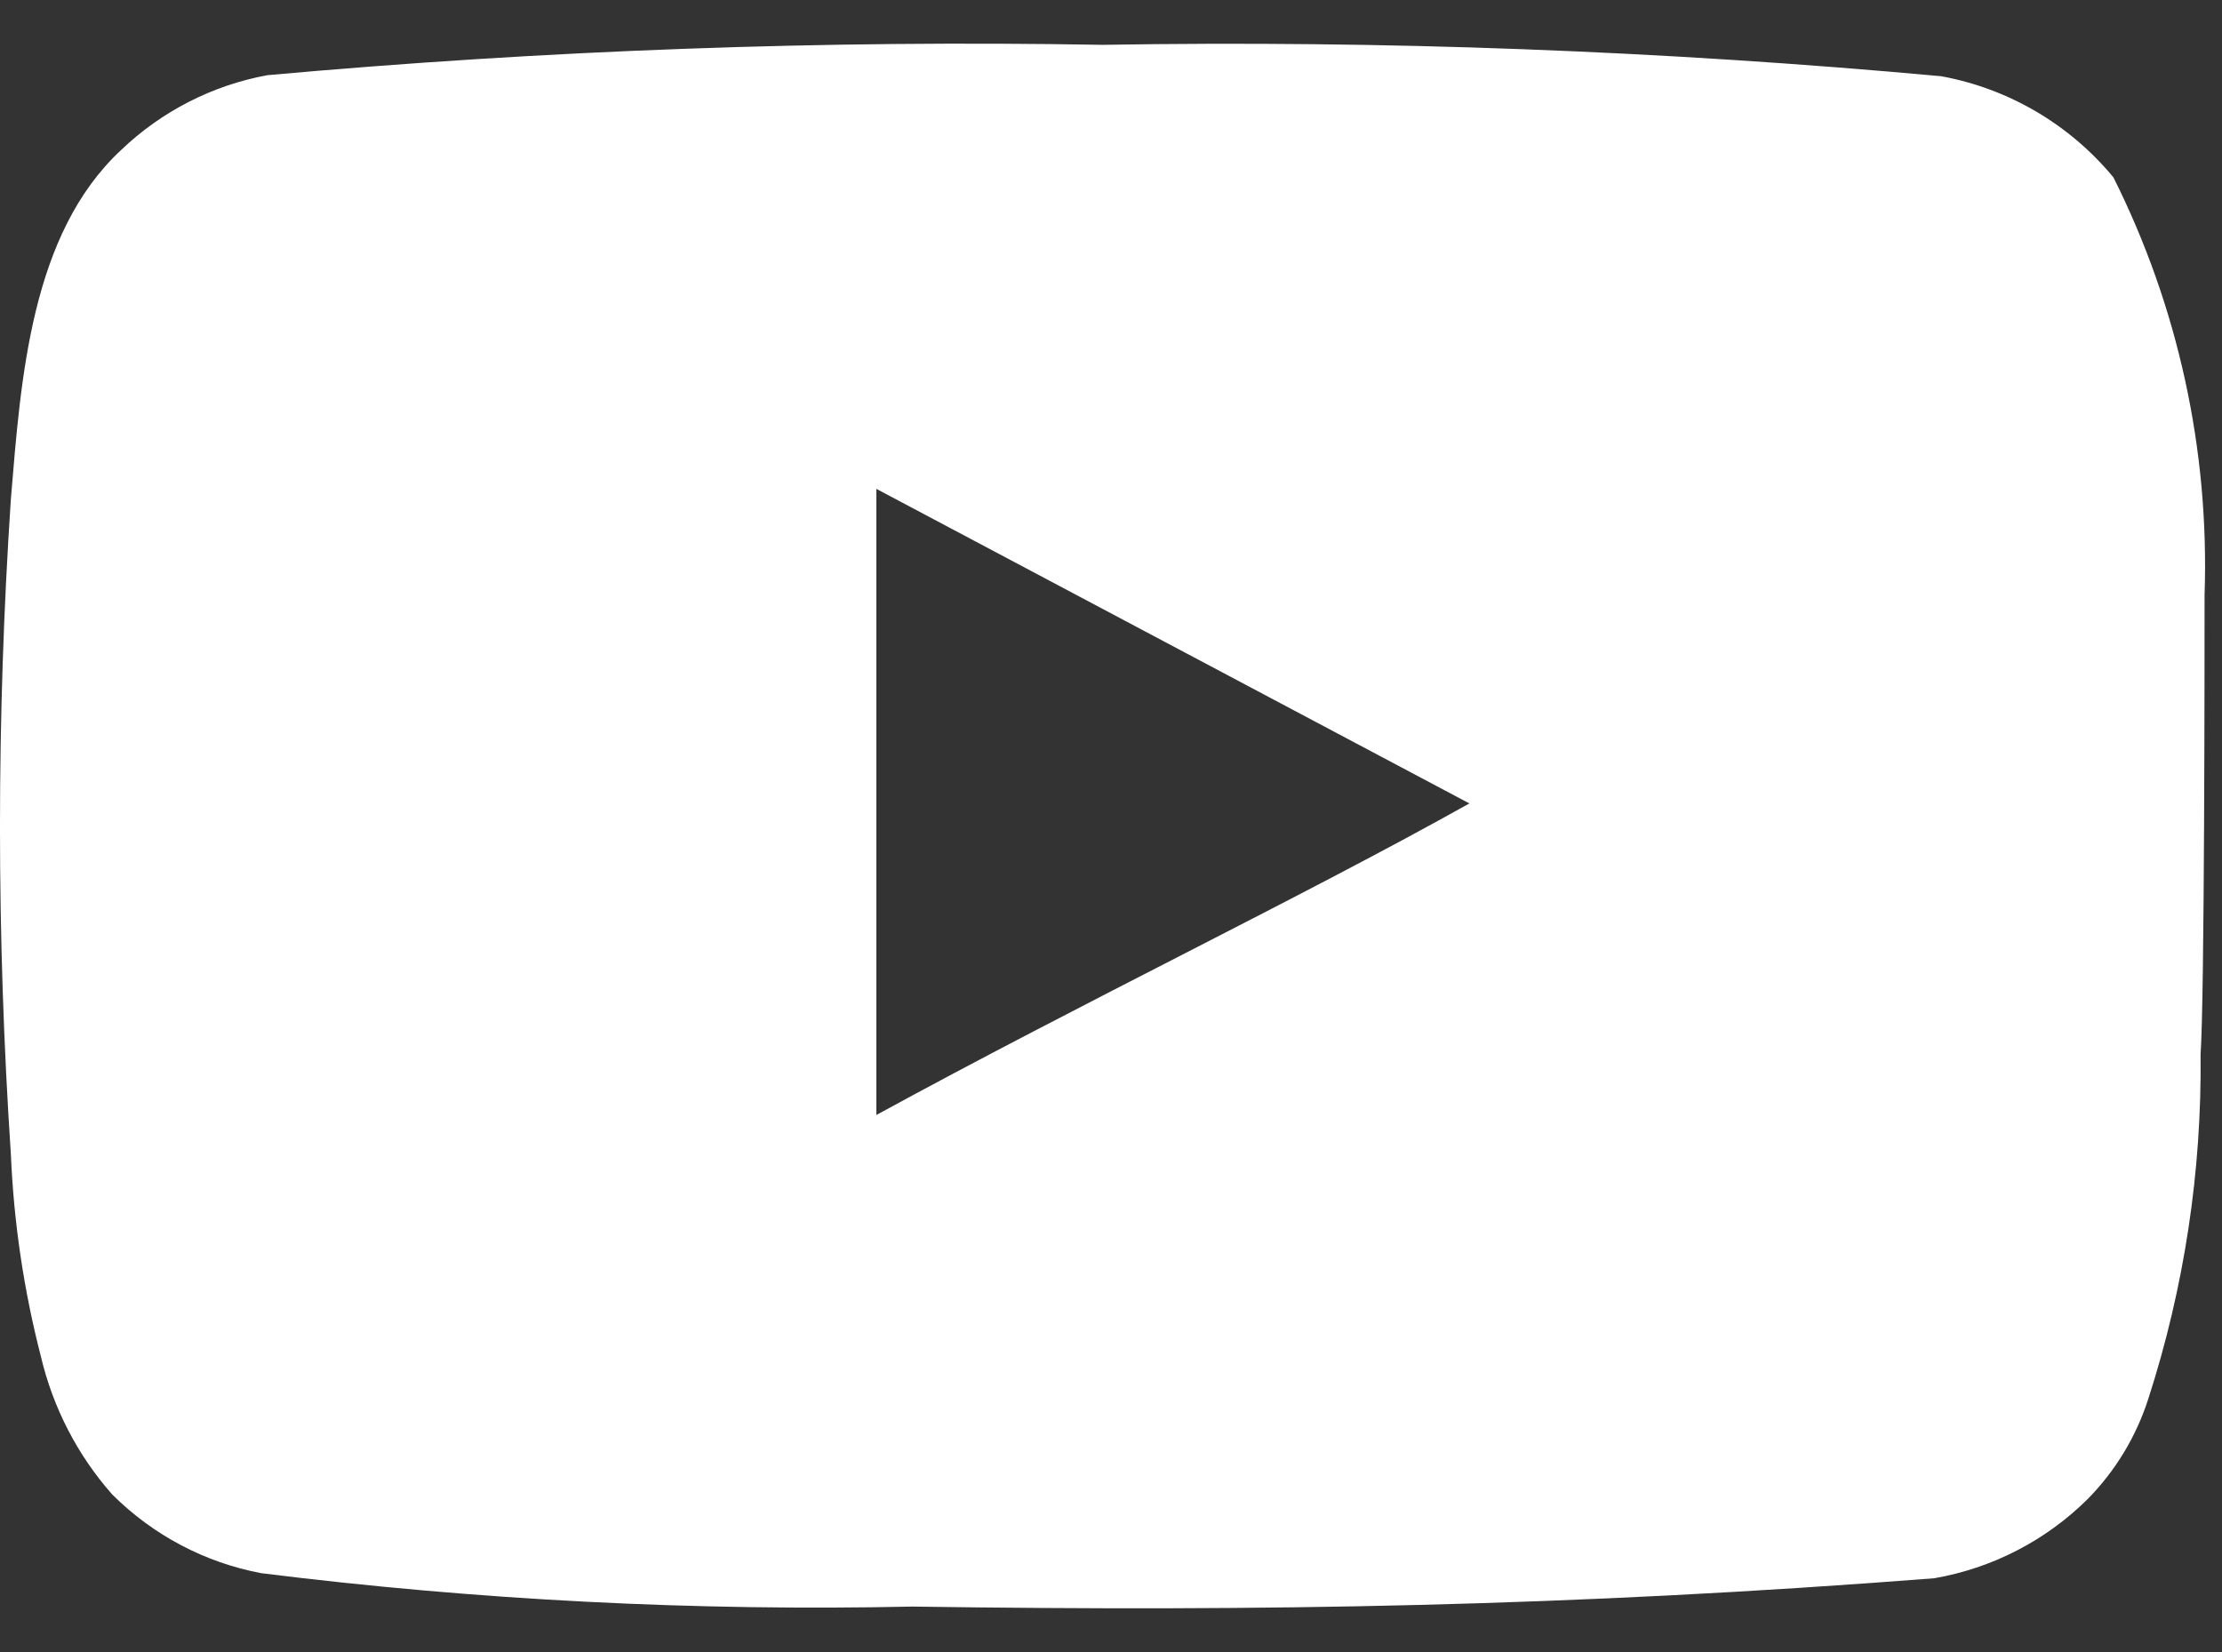
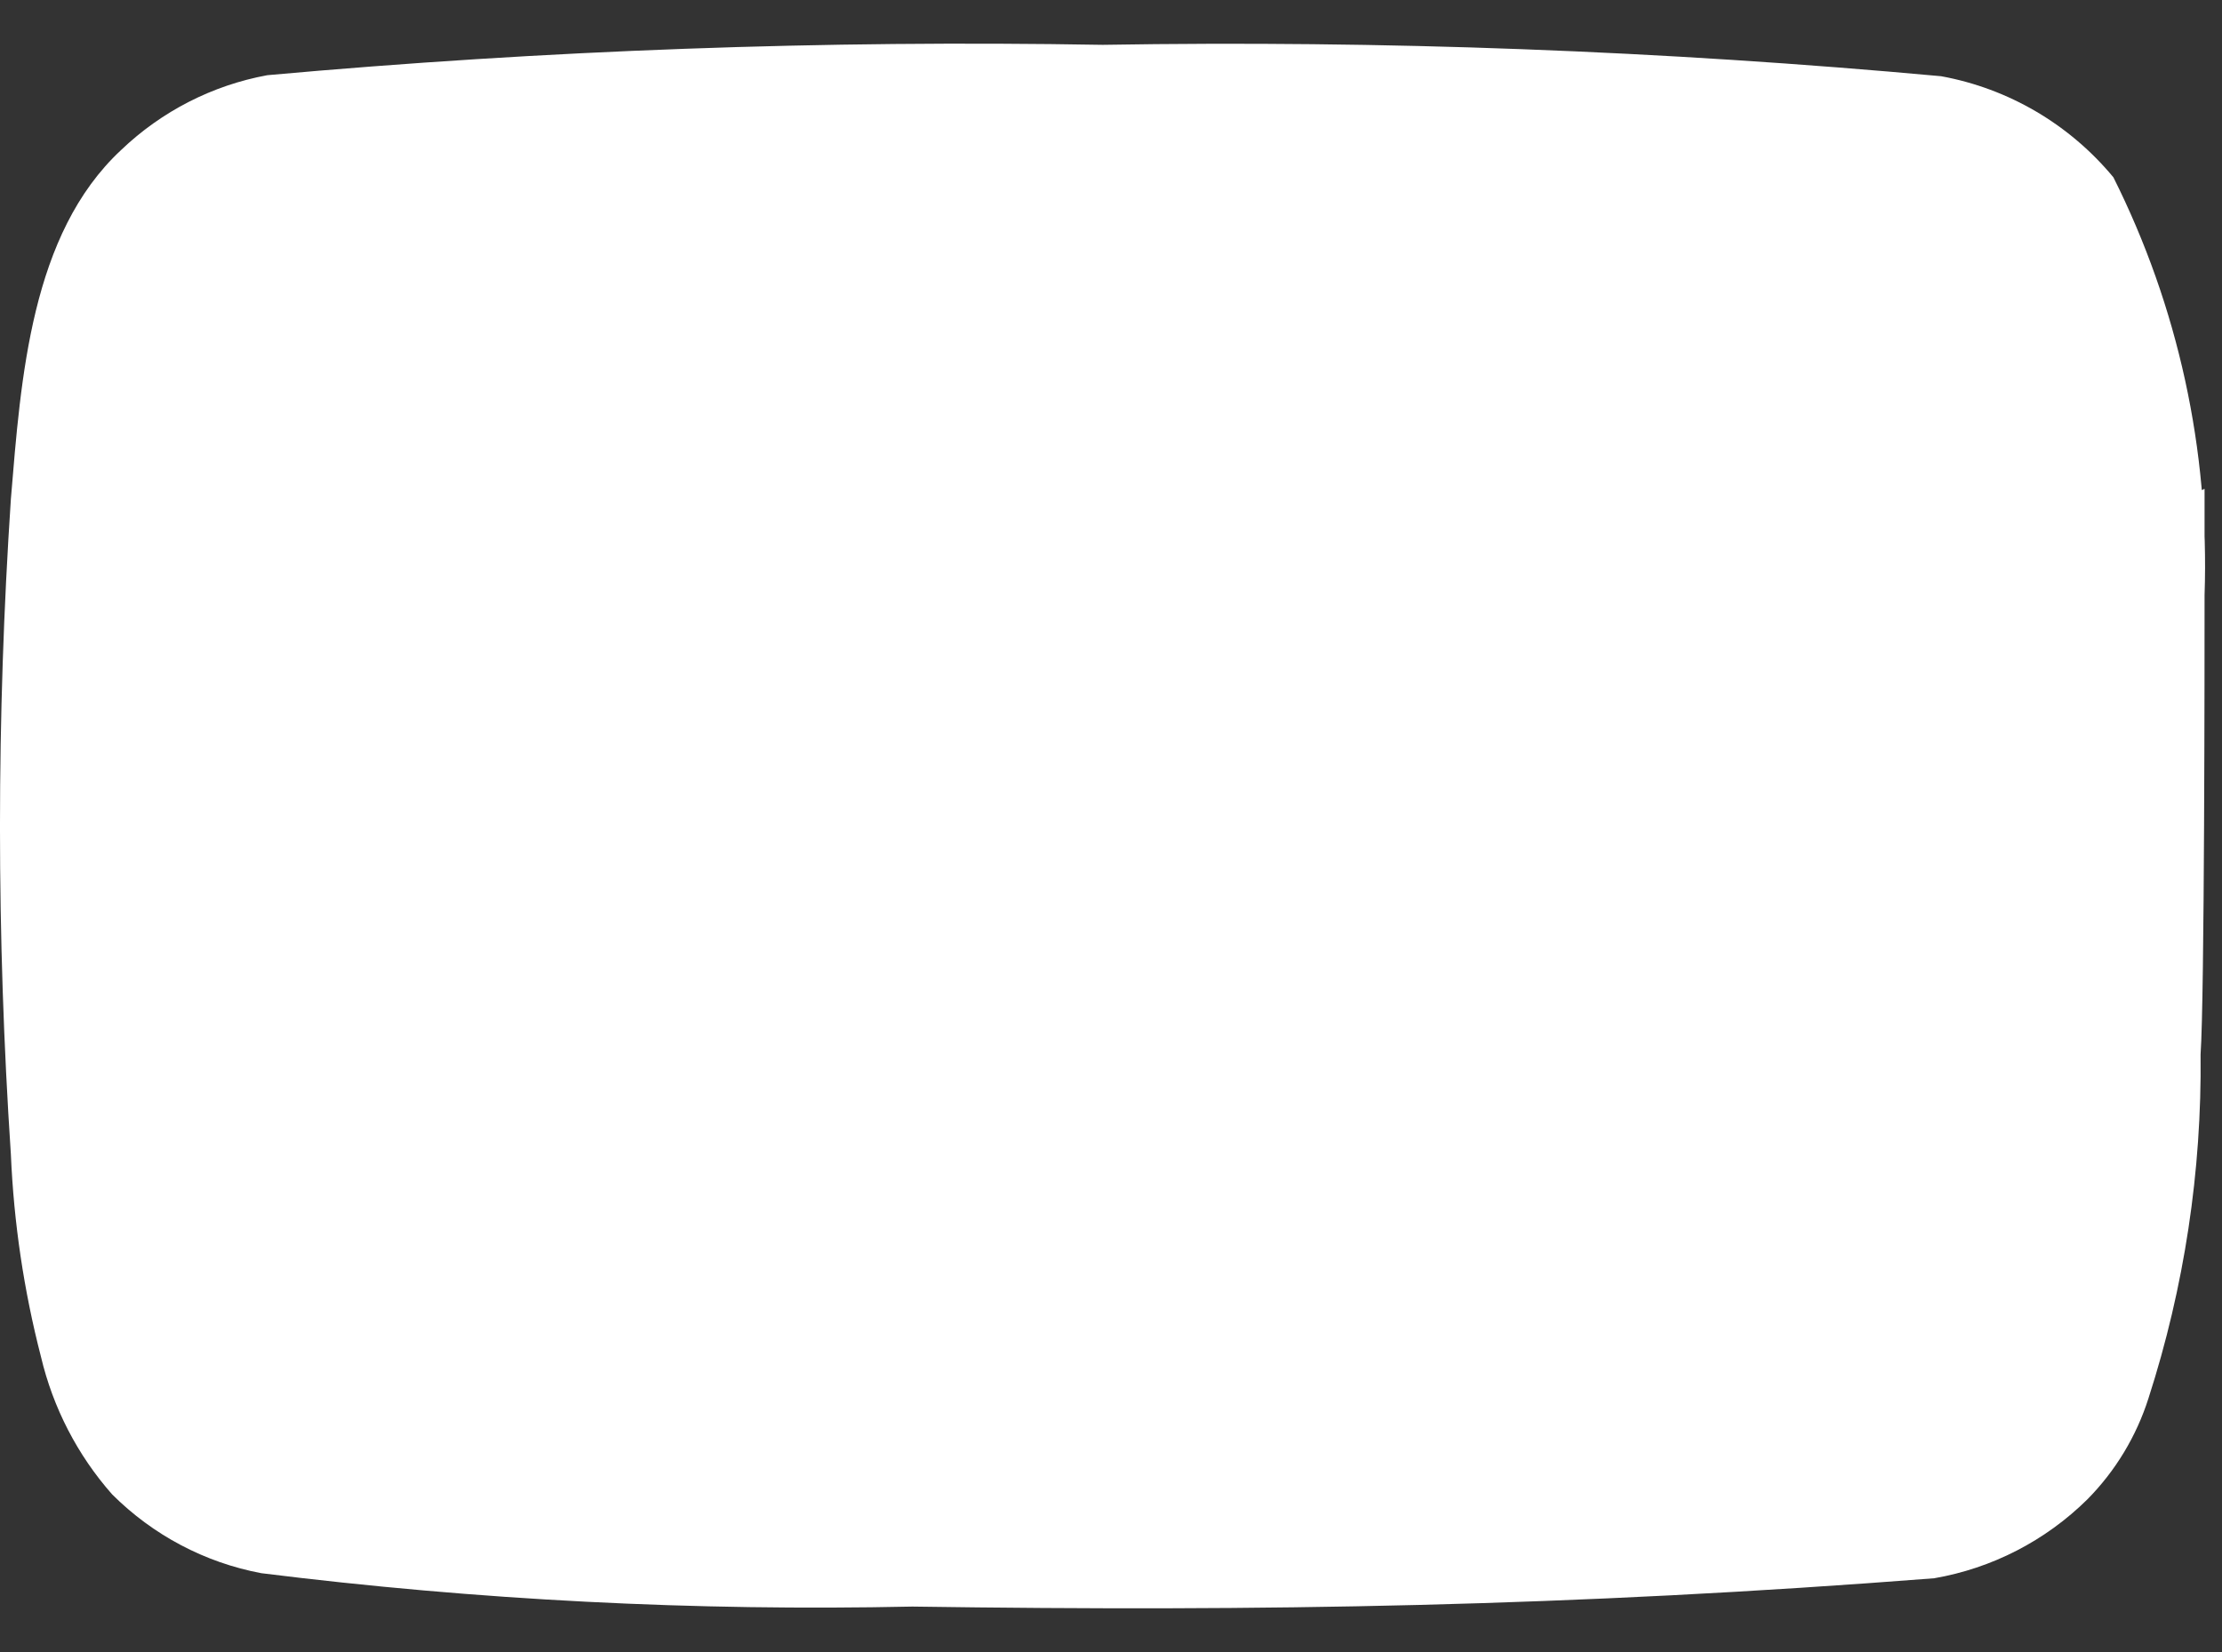
<svg xmlns="http://www.w3.org/2000/svg" width="39" height="29" viewBox="0 0 39 29" fill="none">
  <rect x="0" y="0" width="39" height="29" fill="#333333" stroke="none" />
-   <path d="M38.694 10.447C38.781 7.905 38.231 5.383 37.094 3.113C36.323 2.182 35.253 1.554 34.07 1.338C29.178 0.889 24.266 0.706 19.355 0.787C14.461 0.702 9.567 0.88 4.692 1.32C3.728 1.497 2.836 1.954 2.125 2.634C0.543 4.108 0.367 6.629 0.191 8.76C-0.064 12.591 -0.064 16.435 0.191 20.266C0.242 21.465 0.419 22.656 0.719 23.817C0.931 24.714 1.36 25.544 1.967 26.232C2.683 26.948 3.596 27.431 4.587 27.617C8.377 28.09 12.196 28.285 16.014 28.203C22.168 28.292 27.565 28.203 33.947 27.706C34.962 27.531 35.901 27.048 36.637 26.321C37.129 25.823 37.497 25.215 37.71 24.545C38.338 22.597 38.647 20.557 38.624 18.508C38.694 17.514 38.694 11.512 38.694 10.447ZM15.382 19.573V8.582L25.79 14.104C22.871 15.738 19.021 17.585 15.382 19.573Z" fill="white" />
+   <path d="M38.694 10.447C38.781 7.905 38.231 5.383 37.094 3.113C36.323 2.182 35.253 1.554 34.07 1.338C29.178 0.889 24.266 0.706 19.355 0.787C14.461 0.702 9.567 0.88 4.692 1.32C3.728 1.497 2.836 1.954 2.125 2.634C0.543 4.108 0.367 6.629 0.191 8.76C-0.064 12.591 -0.064 16.435 0.191 20.266C0.242 21.465 0.419 22.656 0.719 23.817C0.931 24.714 1.36 25.544 1.967 26.232C2.683 26.948 3.596 27.431 4.587 27.617C8.377 28.09 12.196 28.285 16.014 28.203C22.168 28.292 27.565 28.203 33.947 27.706C34.962 27.531 35.901 27.048 36.637 26.321C37.129 25.823 37.497 25.215 37.71 24.545C38.338 22.597 38.647 20.557 38.624 18.508C38.694 17.514 38.694 11.512 38.694 10.447ZV8.582L25.79 14.104C22.871 15.738 19.021 17.585 15.382 19.573Z" fill="white" />
</svg>